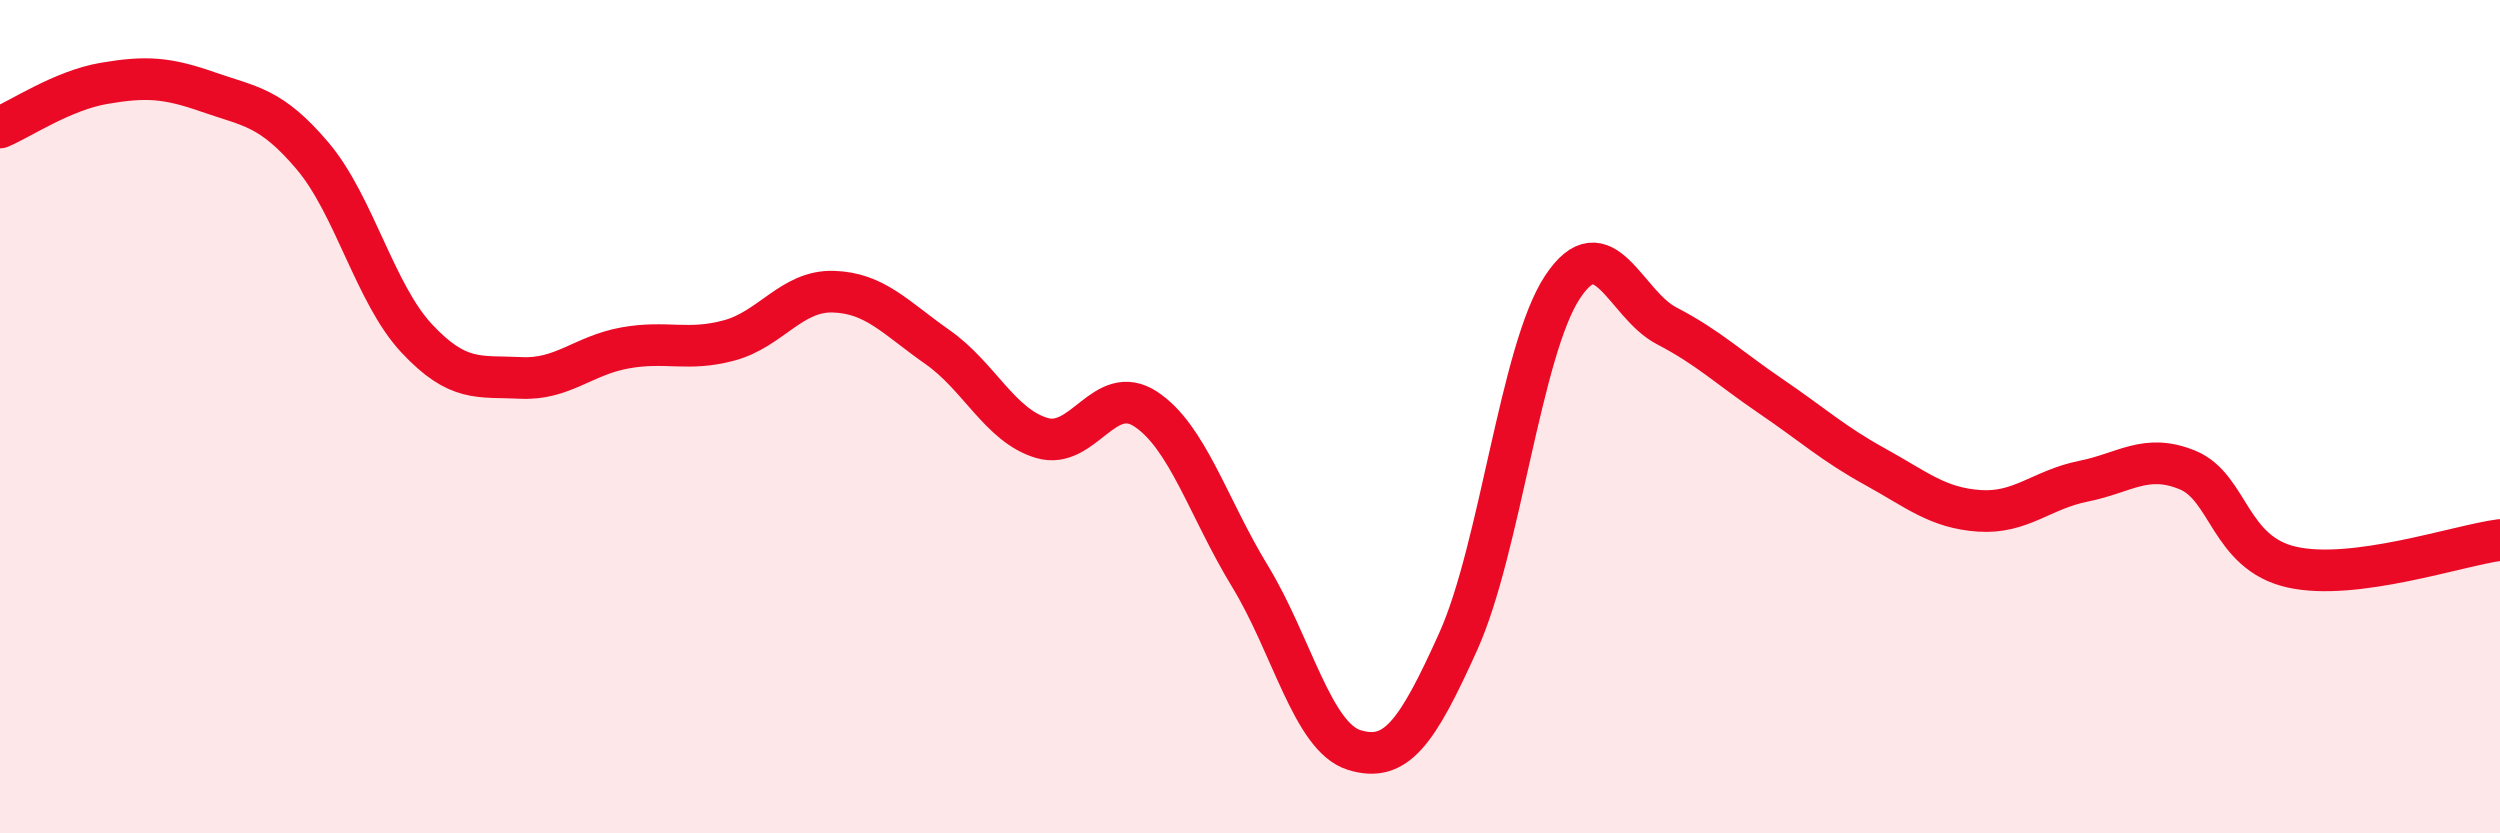
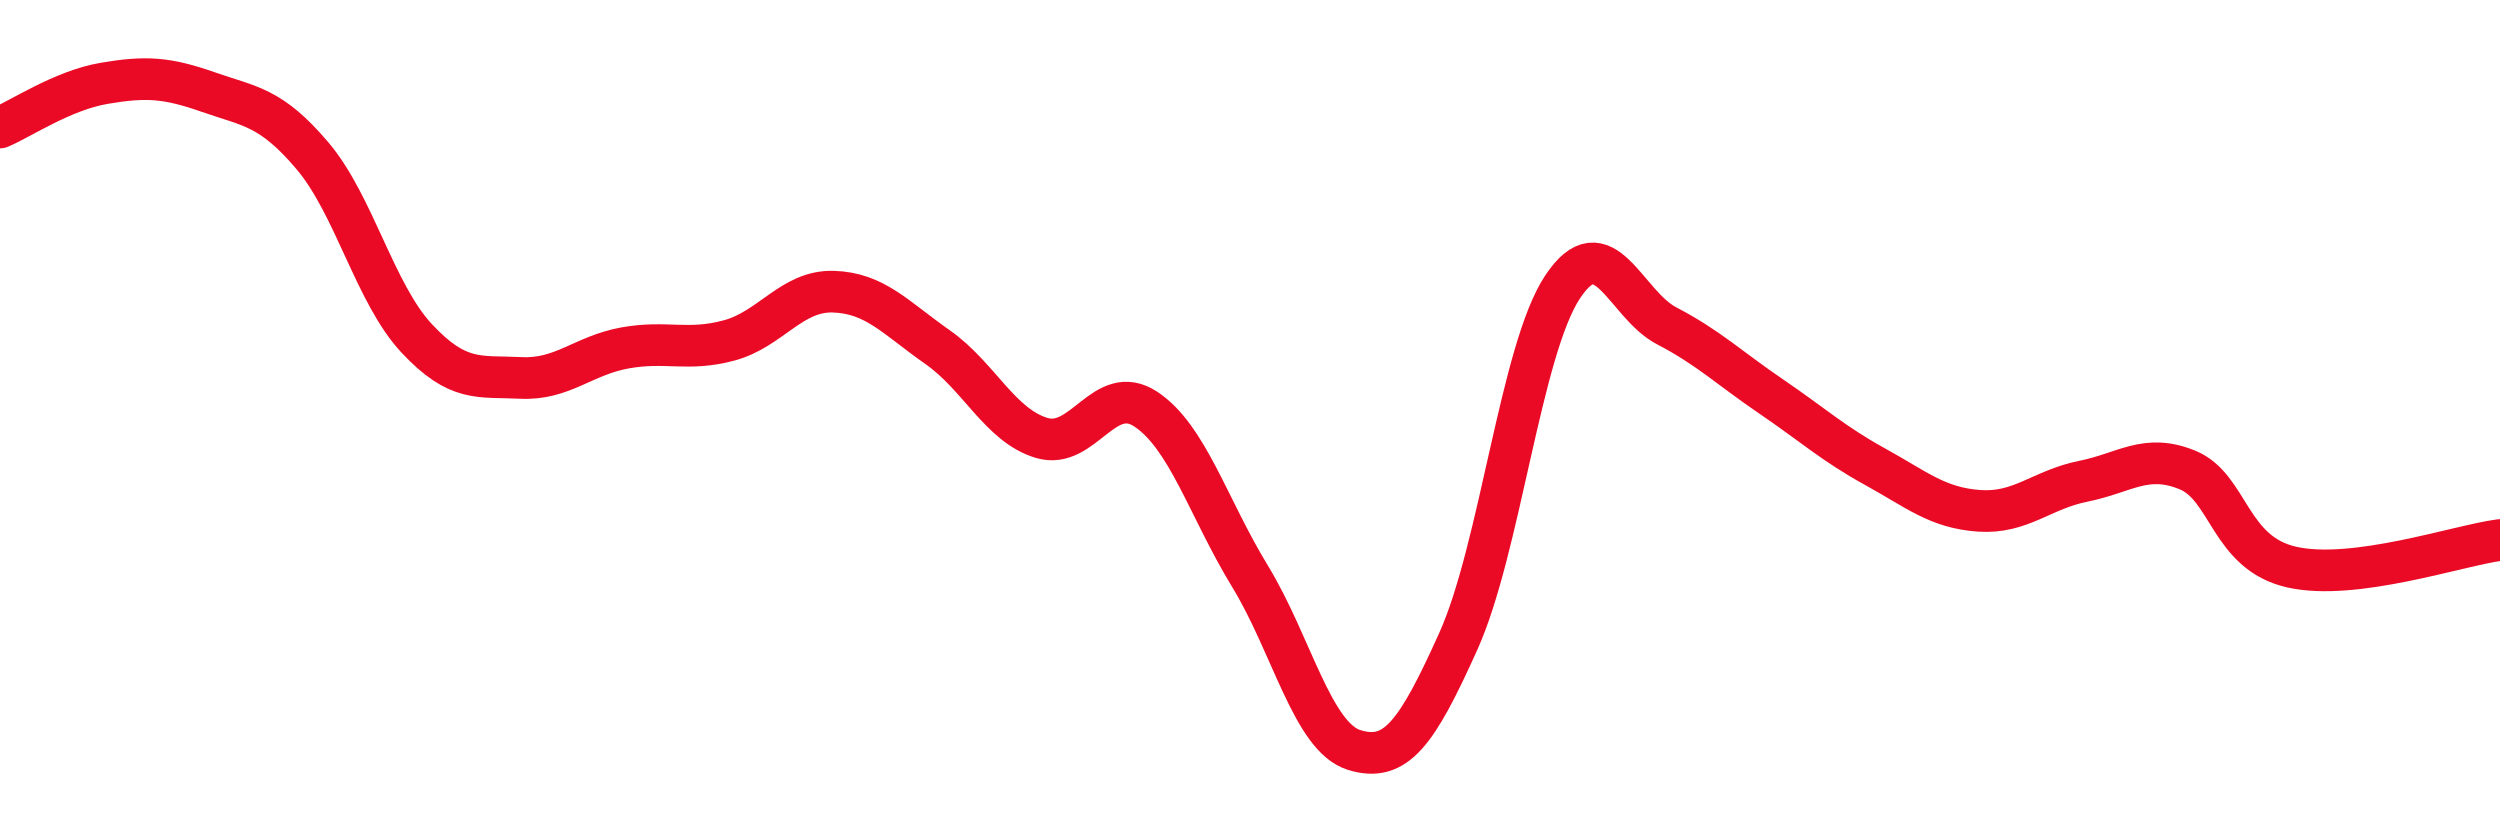
<svg xmlns="http://www.w3.org/2000/svg" width="60" height="20" viewBox="0 0 60 20">
-   <path d="M 0,3.06 C 0.5,2.85 1.5,2.17 2.5,2 C 3.5,1.83 4,1.86 5,2.21 C 6,2.56 6.5,2.56 7.5,3.74 C 8.5,4.92 9,7.05 10,8.12 C 11,9.19 11.5,9.02 12.5,9.07 C 13.5,9.12 14,8.53 15,8.35 C 16,8.17 16.5,8.44 17.5,8.17 C 18.5,7.9 19,6.97 20,7 C 21,7.03 21.5,7.63 22.5,8.33 C 23.5,9.03 24,10.21 25,10.51 C 26,10.81 26.5,9.16 27.5,9.82 C 28.5,10.48 29,12.19 30,13.83 C 31,15.47 31.5,17.69 32.5,18 C 33.5,18.31 34,17.61 35,15.39 C 36,13.17 36.5,8.4 37.5,6.89 C 38.5,5.38 39,7.3 40,7.82 C 41,8.34 41.5,8.83 42.5,9.51 C 43.5,10.19 44,10.65 45,11.2 C 46,11.75 46.5,12.19 47.5,12.26 C 48.5,12.33 49,11.75 50,11.55 C 51,11.35 51.5,10.87 52.5,11.28 C 53.5,11.69 53.5,13.27 55,13.61 C 56.5,13.95 59,13.09 60,12.96L60 20L0 20Z" fill="#EB0A25" opacity="0.1" stroke-linecap="round" stroke-linejoin="round" />
  <path d="M 0,3.06 C 0.5,2.85 1.5,2.17 2.5,2 C 3.5,1.83 4,1.86 5,2.21 C 6,2.56 6.5,2.56 7.5,3.74 C 8.5,4.92 9,7.05 10,8.12 C 11,9.19 11.5,9.02 12.5,9.07 C 13.5,9.12 14,8.53 15,8.35 C 16,8.17 16.5,8.44 17.5,8.17 C 18.5,7.9 19,6.97 20,7 C 21,7.03 21.5,7.63 22.5,8.33 C 23.5,9.03 24,10.21 25,10.51 C 26,10.81 26.5,9.16 27.5,9.82 C 28.5,10.48 29,12.19 30,13.83 C 31,15.47 31.5,17.69 32.5,18 C 33.5,18.31 34,17.61 35,15.39 C 36,13.17 36.5,8.4 37.5,6.89 C 38.5,5.38 39,7.3 40,7.82 C 41,8.34 41.5,8.83 42.5,9.51 C 43.5,10.19 44,10.65 45,11.2 C 46,11.75 46.5,12.19 47.5,12.26 C 48.5,12.33 49,11.75 50,11.55 C 51,11.35 51.5,10.87 52.5,11.28 C 53.5,11.69 53.5,13.27 55,13.61 C 56.5,13.95 59,13.09 60,12.96" stroke="#EB0A25" stroke-width="1" fill="none" stroke-linecap="round" stroke-linejoin="round" />
</svg>